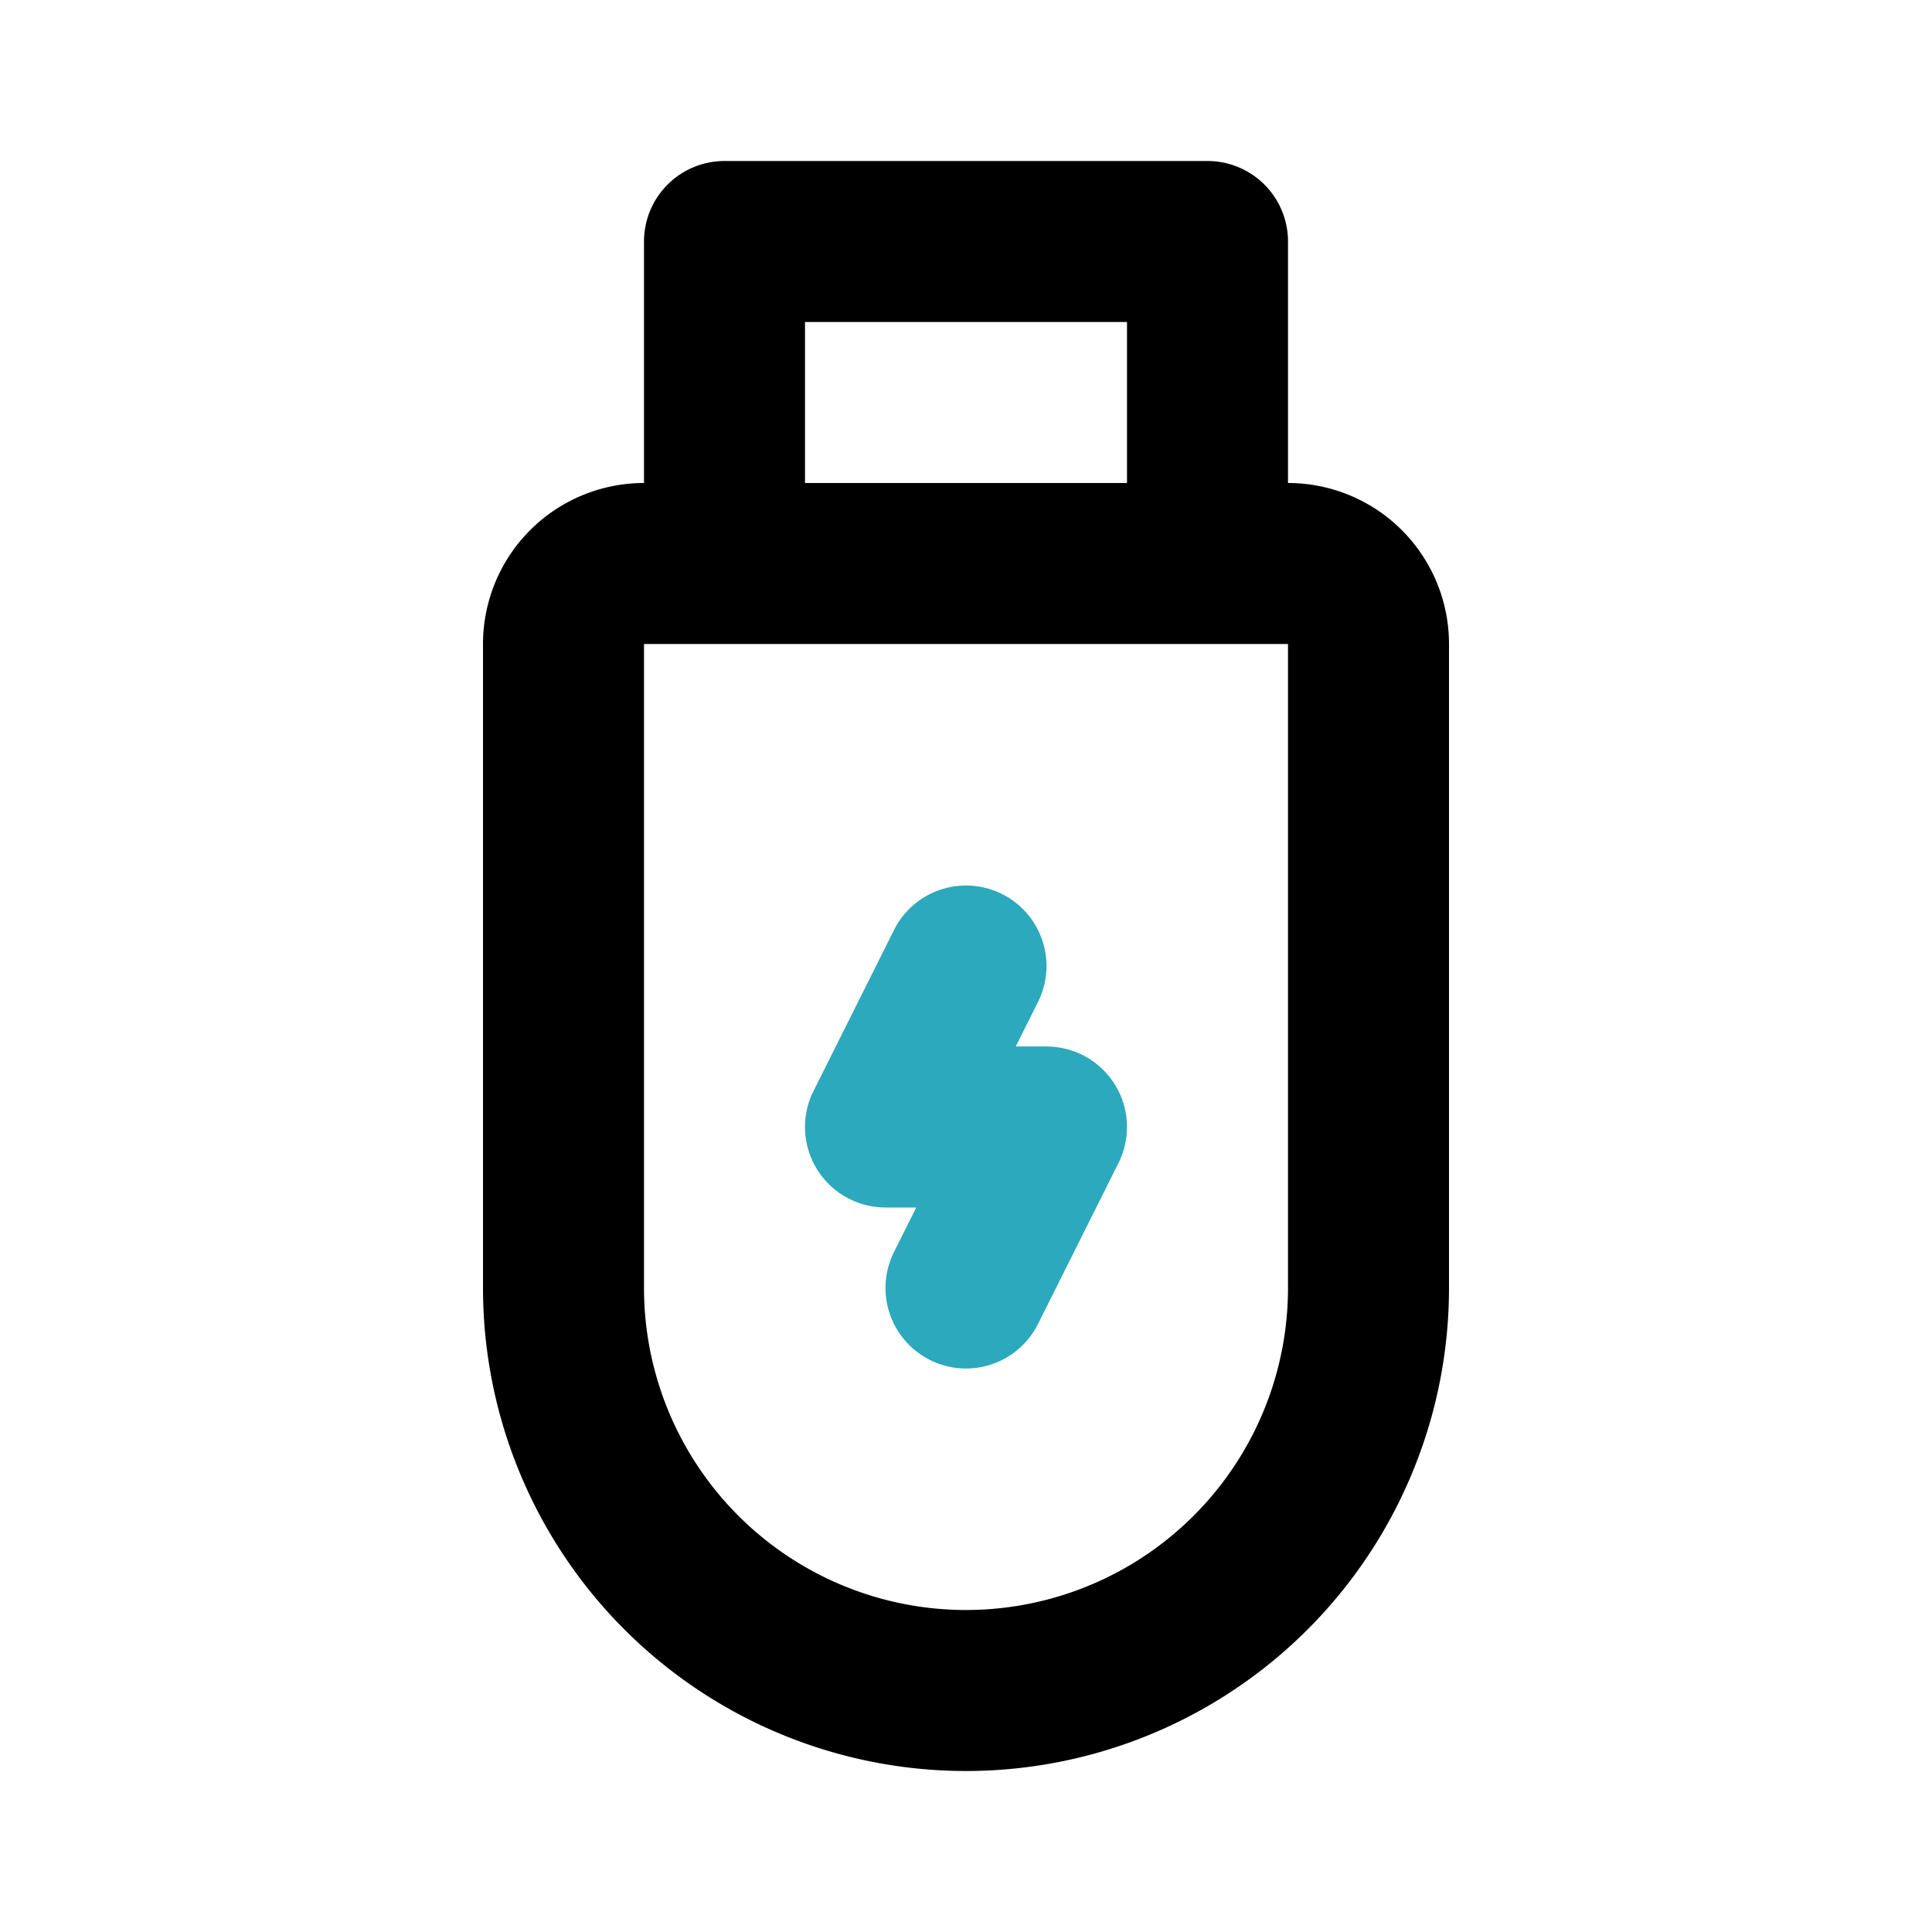
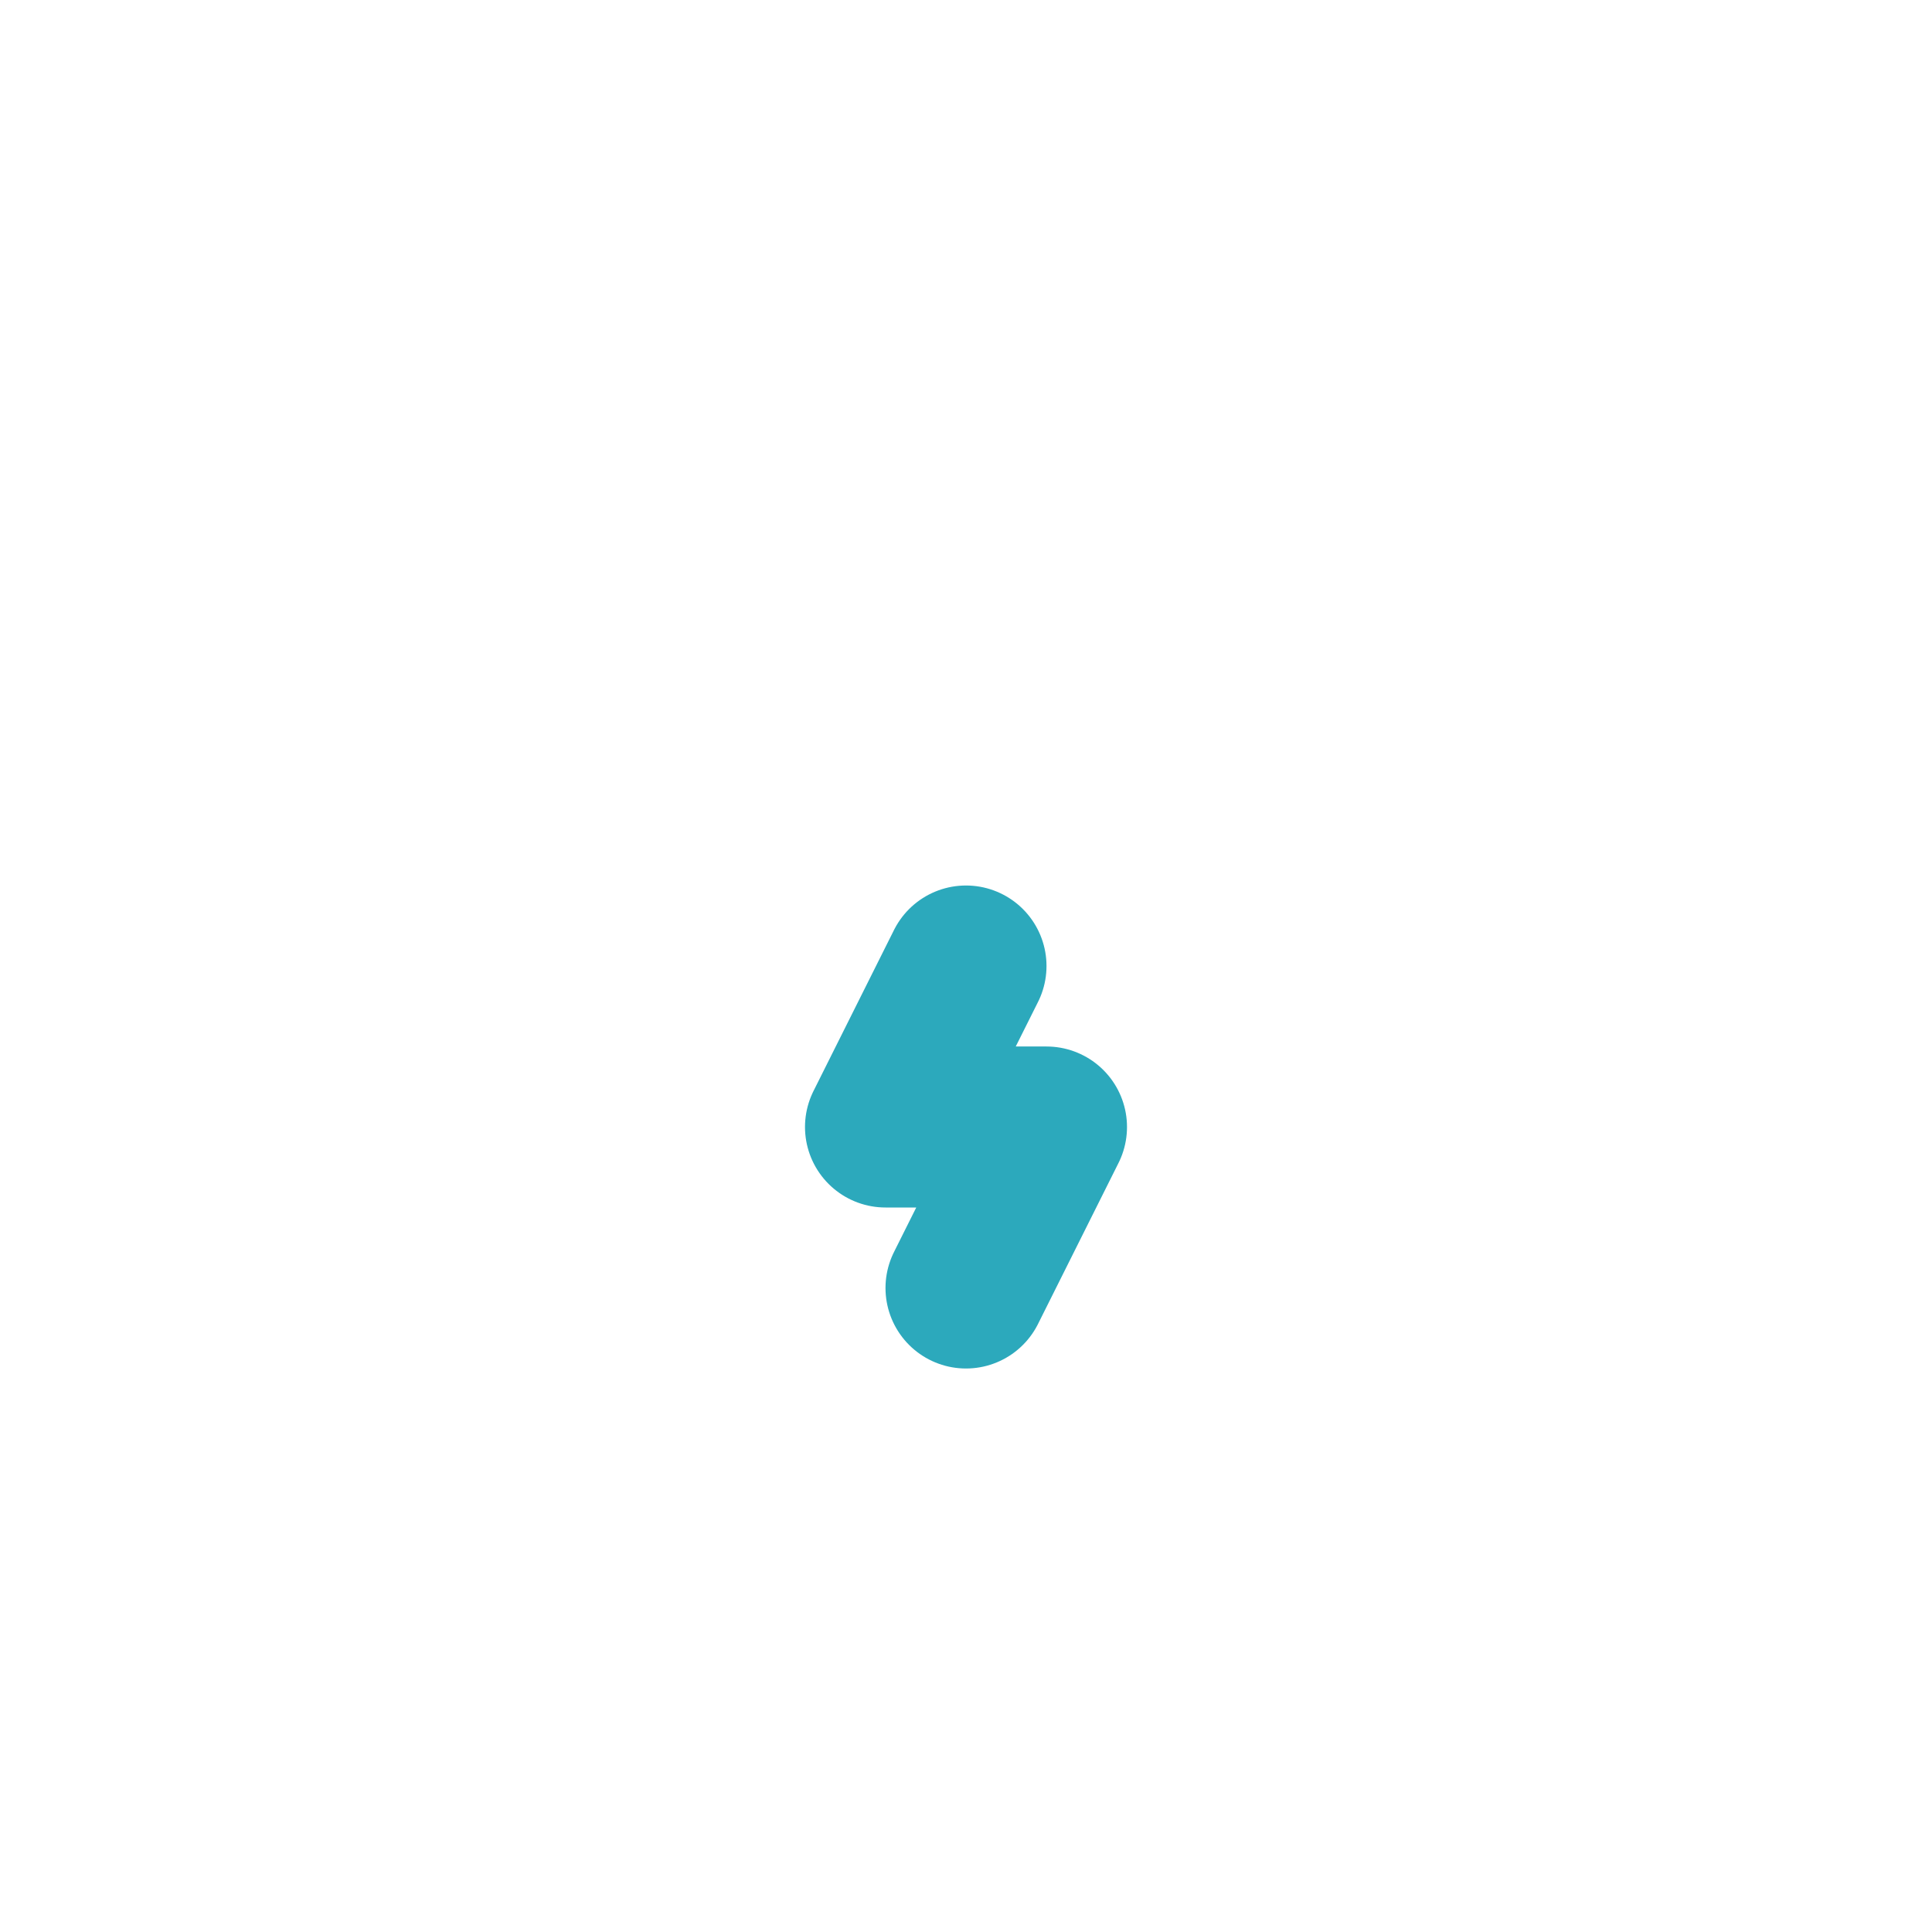
<svg xmlns="http://www.w3.org/2000/svg" fill="#000000" width="800px" height="800px" viewBox="0 0 24 24" id="usb" data-name="Line Color" class="icon line-color">
  <polyline id="secondary" points="12 16 13 14 11 14 12 12" style="fill: none; stroke: rgb(44, 169, 188); stroke-linecap: round; stroke-linejoin: round; stroke-width: 2;" />
-   <path id="primary" d="M15,7H9V3h6Zm2,9V8a1,1,0,0,0-1-1H8A1,1,0,0,0,7,8v8a5,5,0,0,0,5,5h0A5,5,0,0,0,17,16Z" style="fill: none; stroke: rgb(0, 0, 0); stroke-linecap: round; stroke-linejoin: round; stroke-width: 2;" />
</svg>